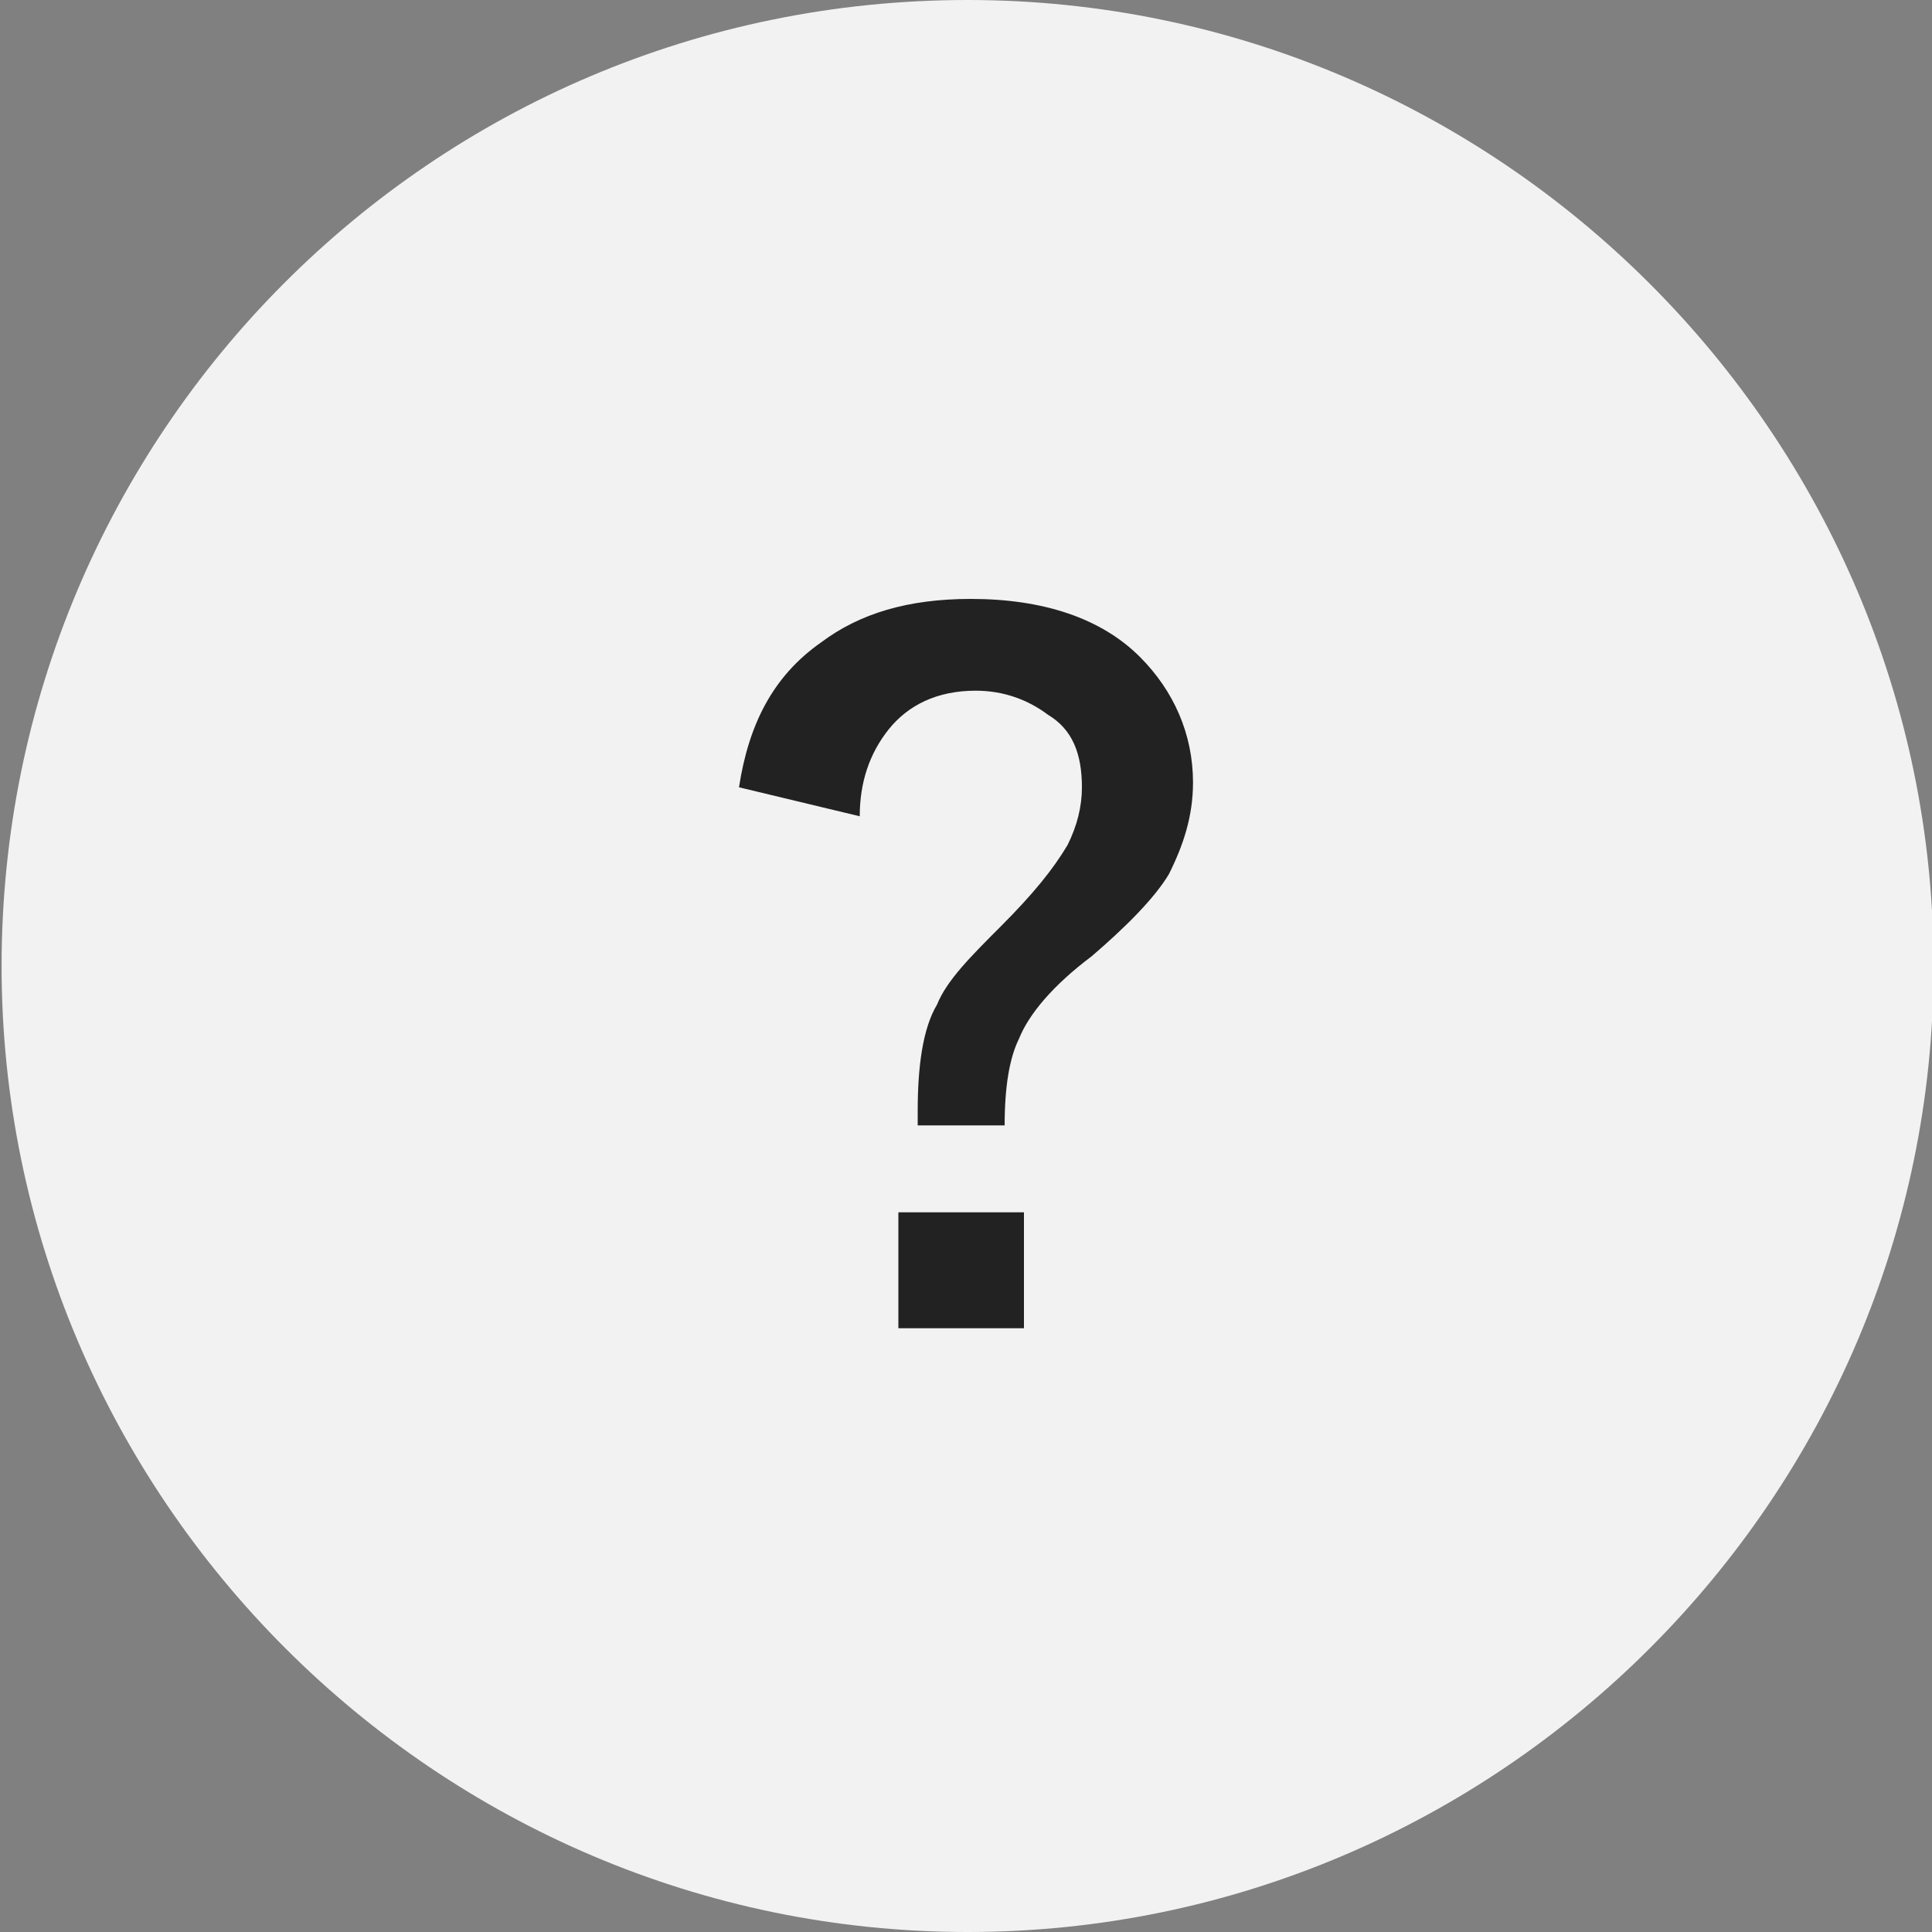
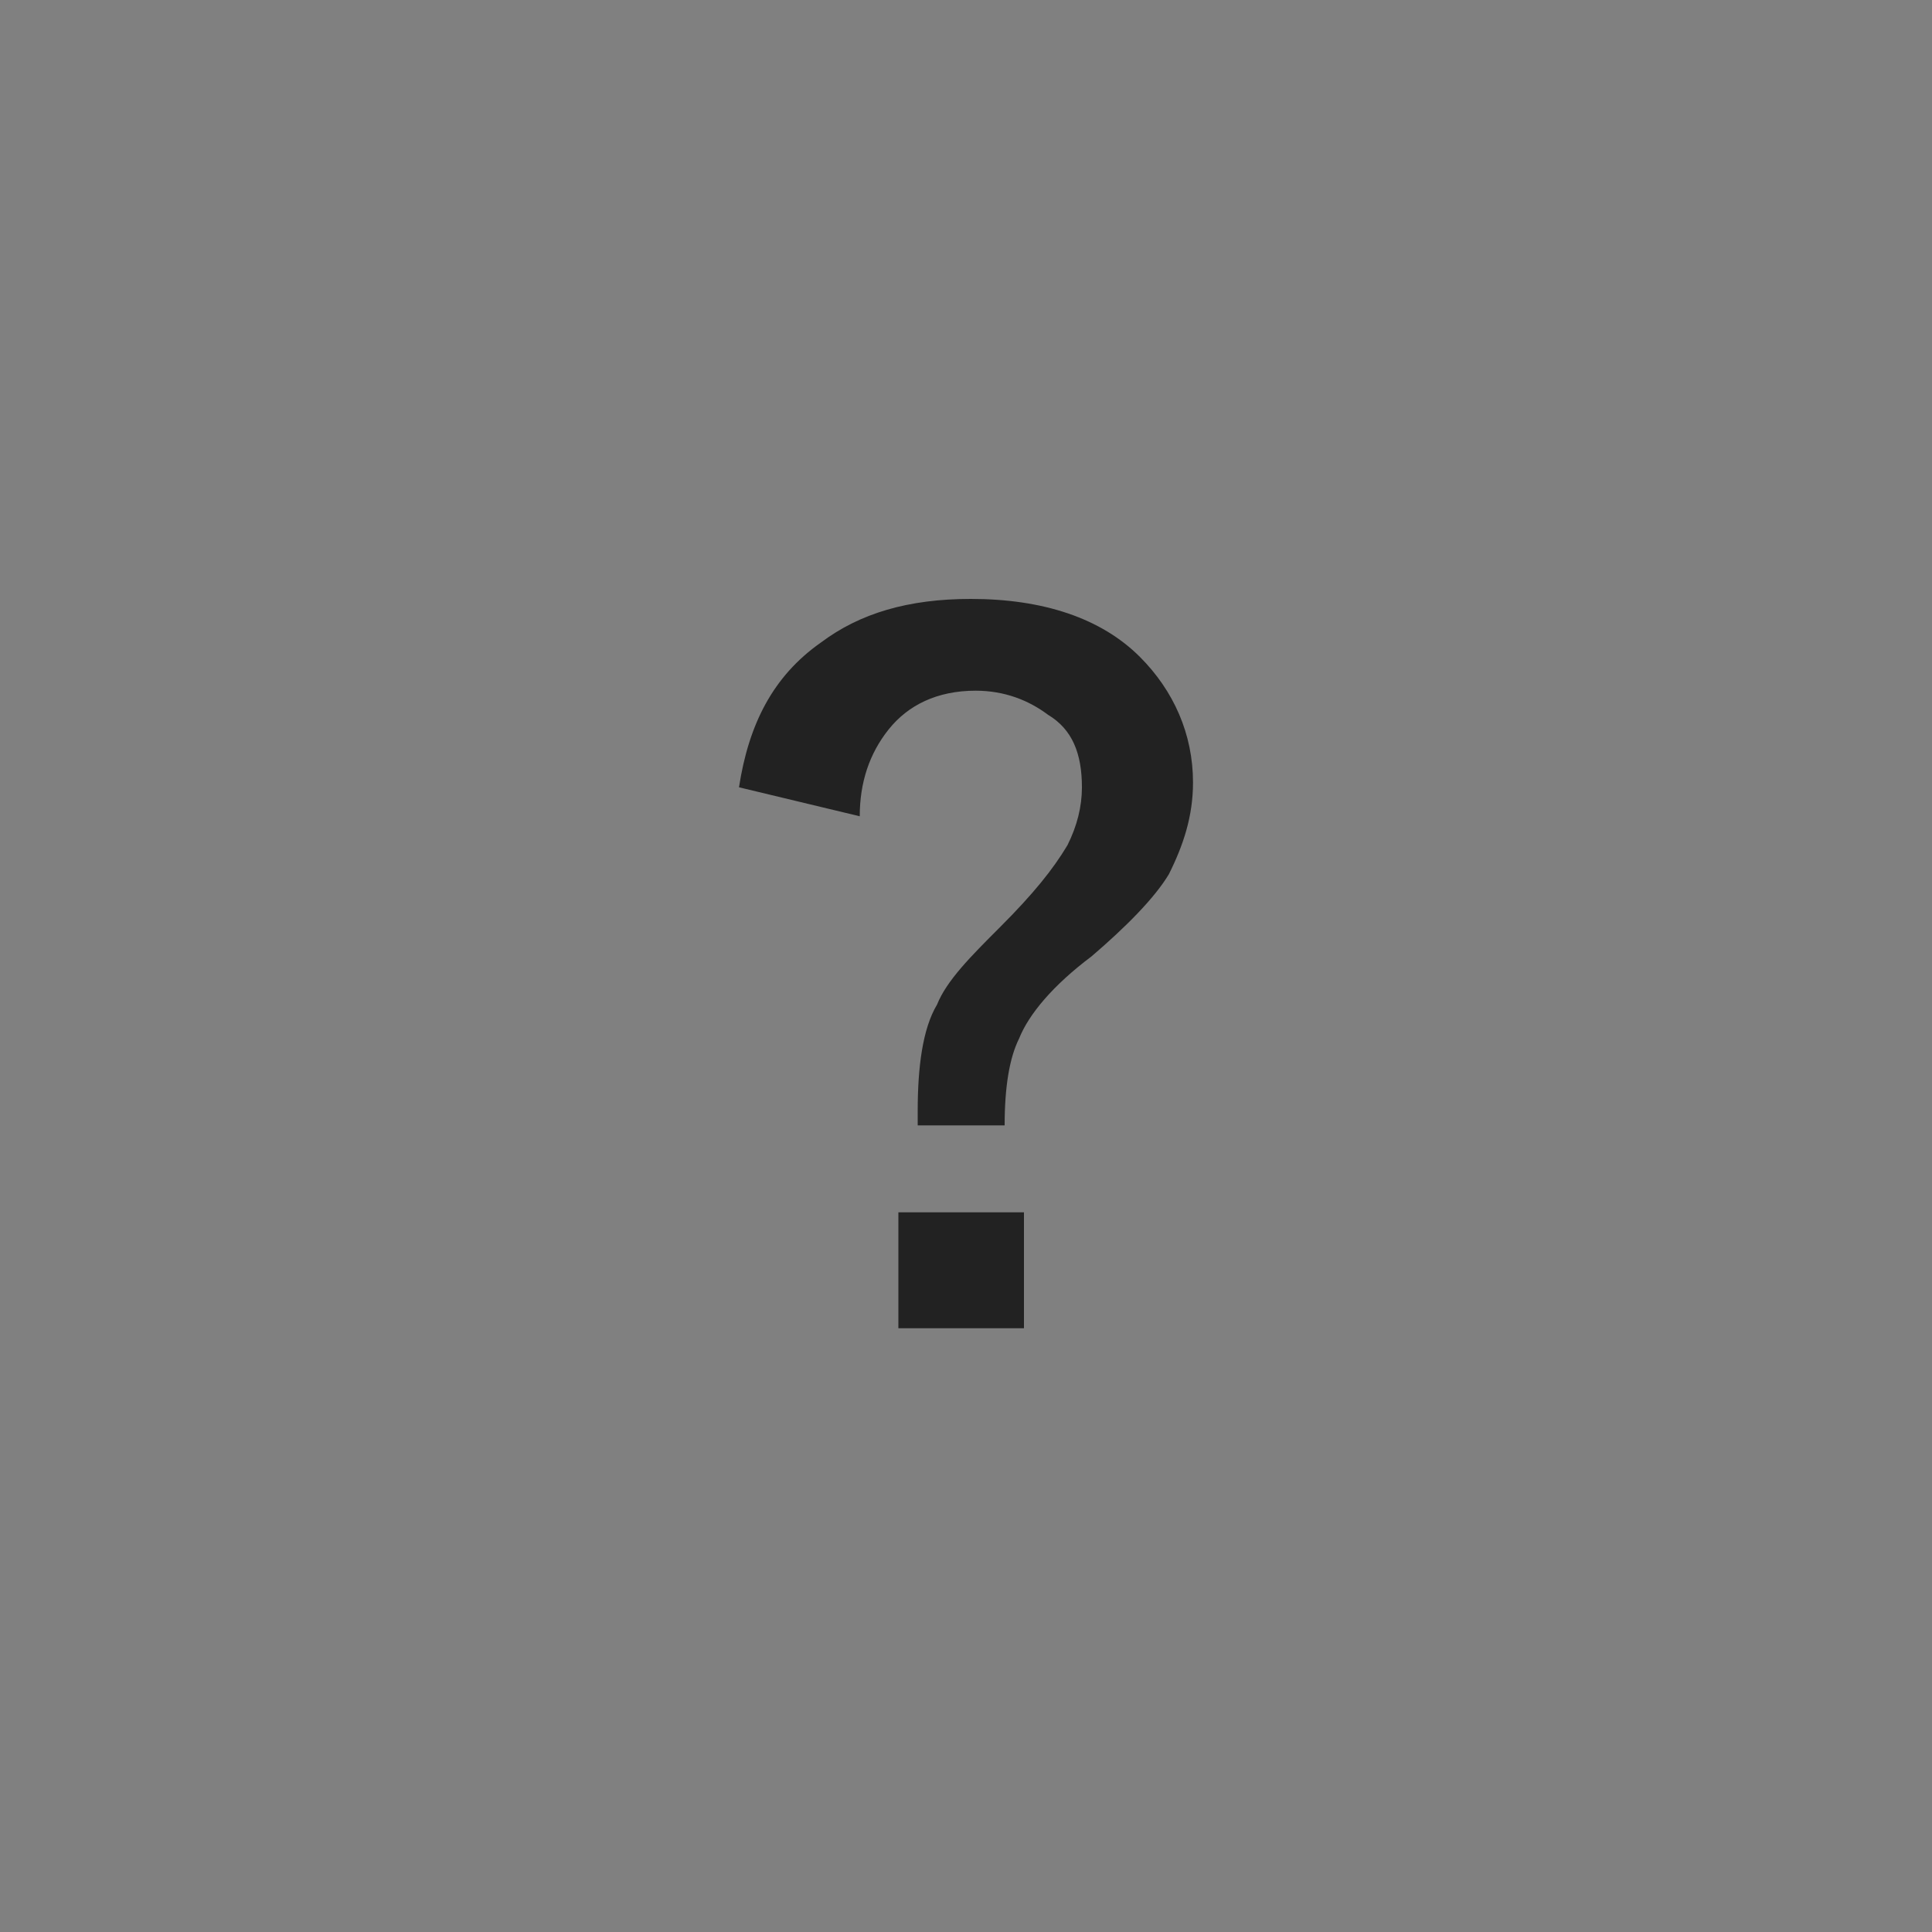
<svg xmlns="http://www.w3.org/2000/svg" version="1.1" id="レイヤー_1" x="0px" y="0px" viewBox="0 0 40 40" style="enable-background:new 0 0 40 40;" xml:space="preserve">
  <rect x="0" y="0" width="40" height="40" fill="#808080" stroke="none" />
  <style type="text/css">
	.st0{fill:#F2F2F2;}
	.st1{enable-background:new    ;}
	.st2{fill:#222222;}
</style>
  <g transform="translate(-769 -952)">
    <g transform="translate(276.333 47)">
-       <path class="st0" d="M512.7,905c11,0,20,9,20,20s-9,20-20,20c-11,0-20-9-20-20S501.6,905,512.7,905z" />
-     </g>
+       </g>
    <g class="st1">
      <path class="st2" d="M784.3,968.3c0.2-1.3,0.7-2.3,1.7-3c0.8-0.6,1.8-0.9,3.1-0.9c1.5,0,2.7,0.4,3.5,1.2c0.7,0.7,1.1,1.6,1.1,2.6    c0,0.7-0.2,1.3-0.5,1.9c-0.3,0.5-0.9,1.1-1.6,1.7c-0.8,0.6-1.3,1.2-1.5,1.7c-0.2,0.4-0.3,1-0.3,1.8H788V975c0-0.9,0.1-1.7,0.4-2.2    c0.2-0.5,0.7-1,1.3-1.6c0.7-0.7,1.1-1.2,1.4-1.7c0.2-0.4,0.3-0.8,0.3-1.2c0-0.7-0.2-1.2-0.7-1.5c-0.4-0.3-0.9-0.5-1.5-0.5    c-0.8,0-1.4,0.3-1.8,0.8c-0.4,0.5-0.6,1.1-0.6,1.8L784.3,968.3z M787.6,977.1h2.6v2.4h-2.6V977.1z" />
    </g>
  </g>
</svg>